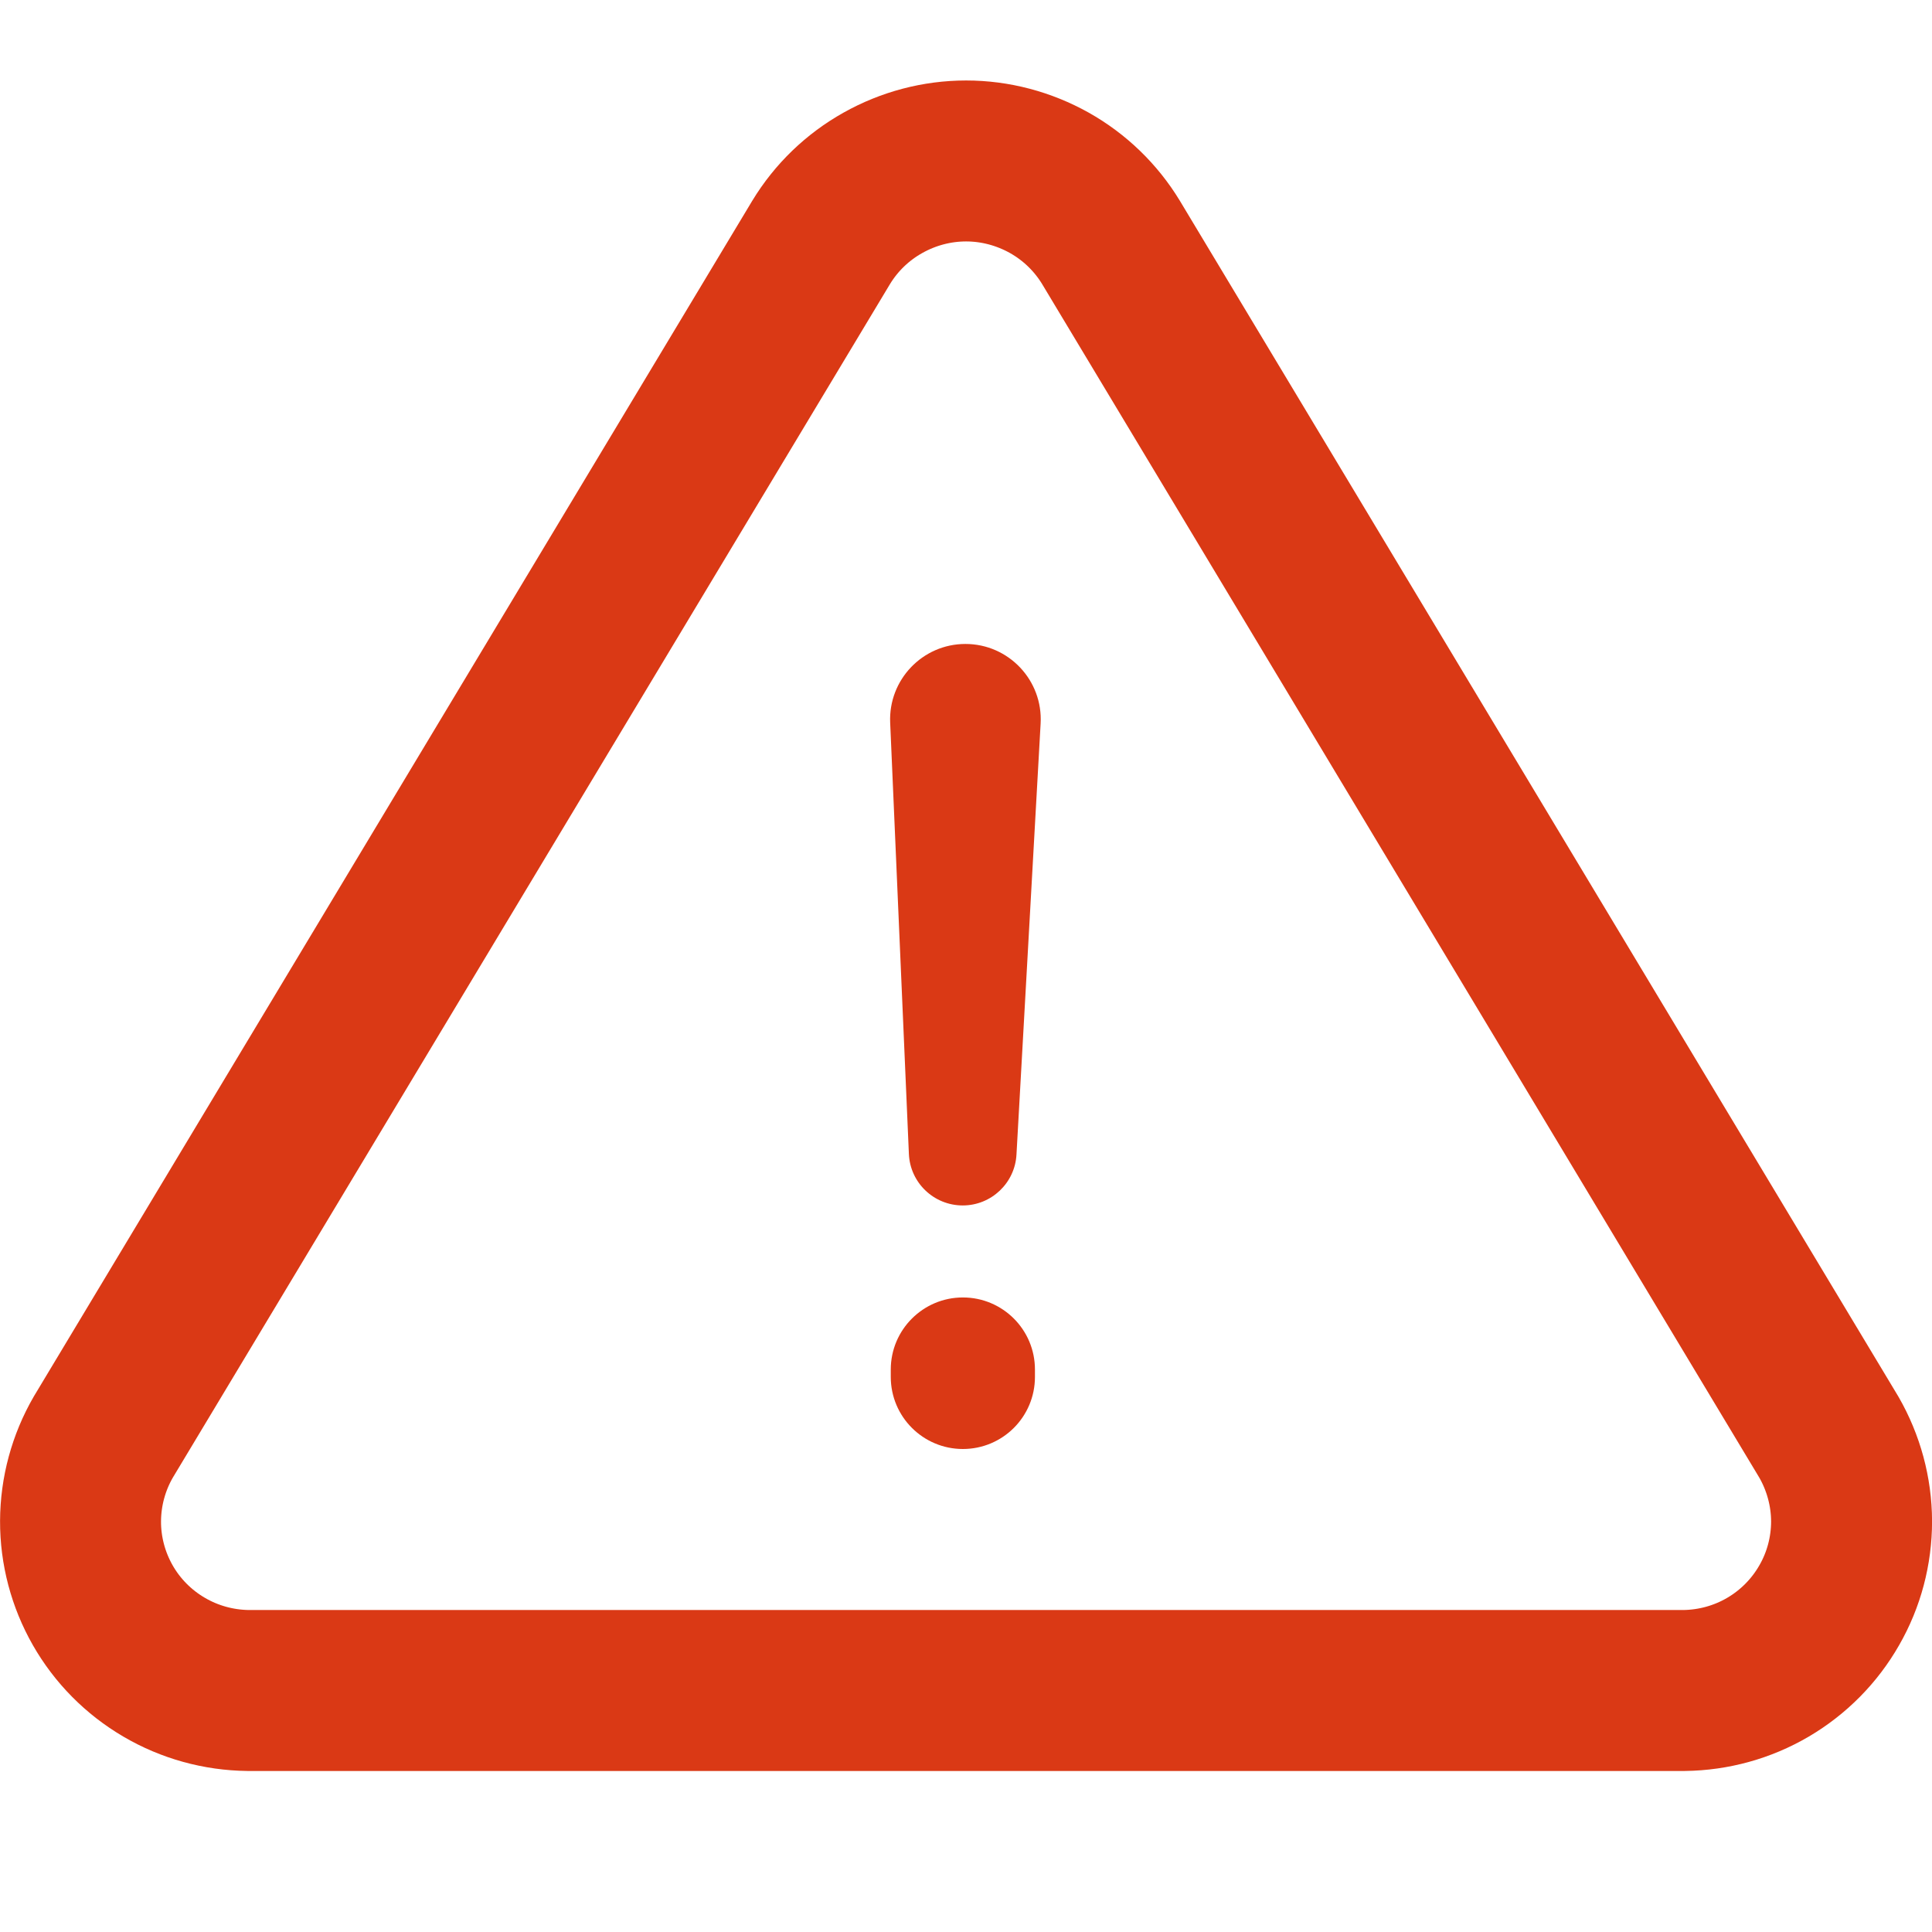
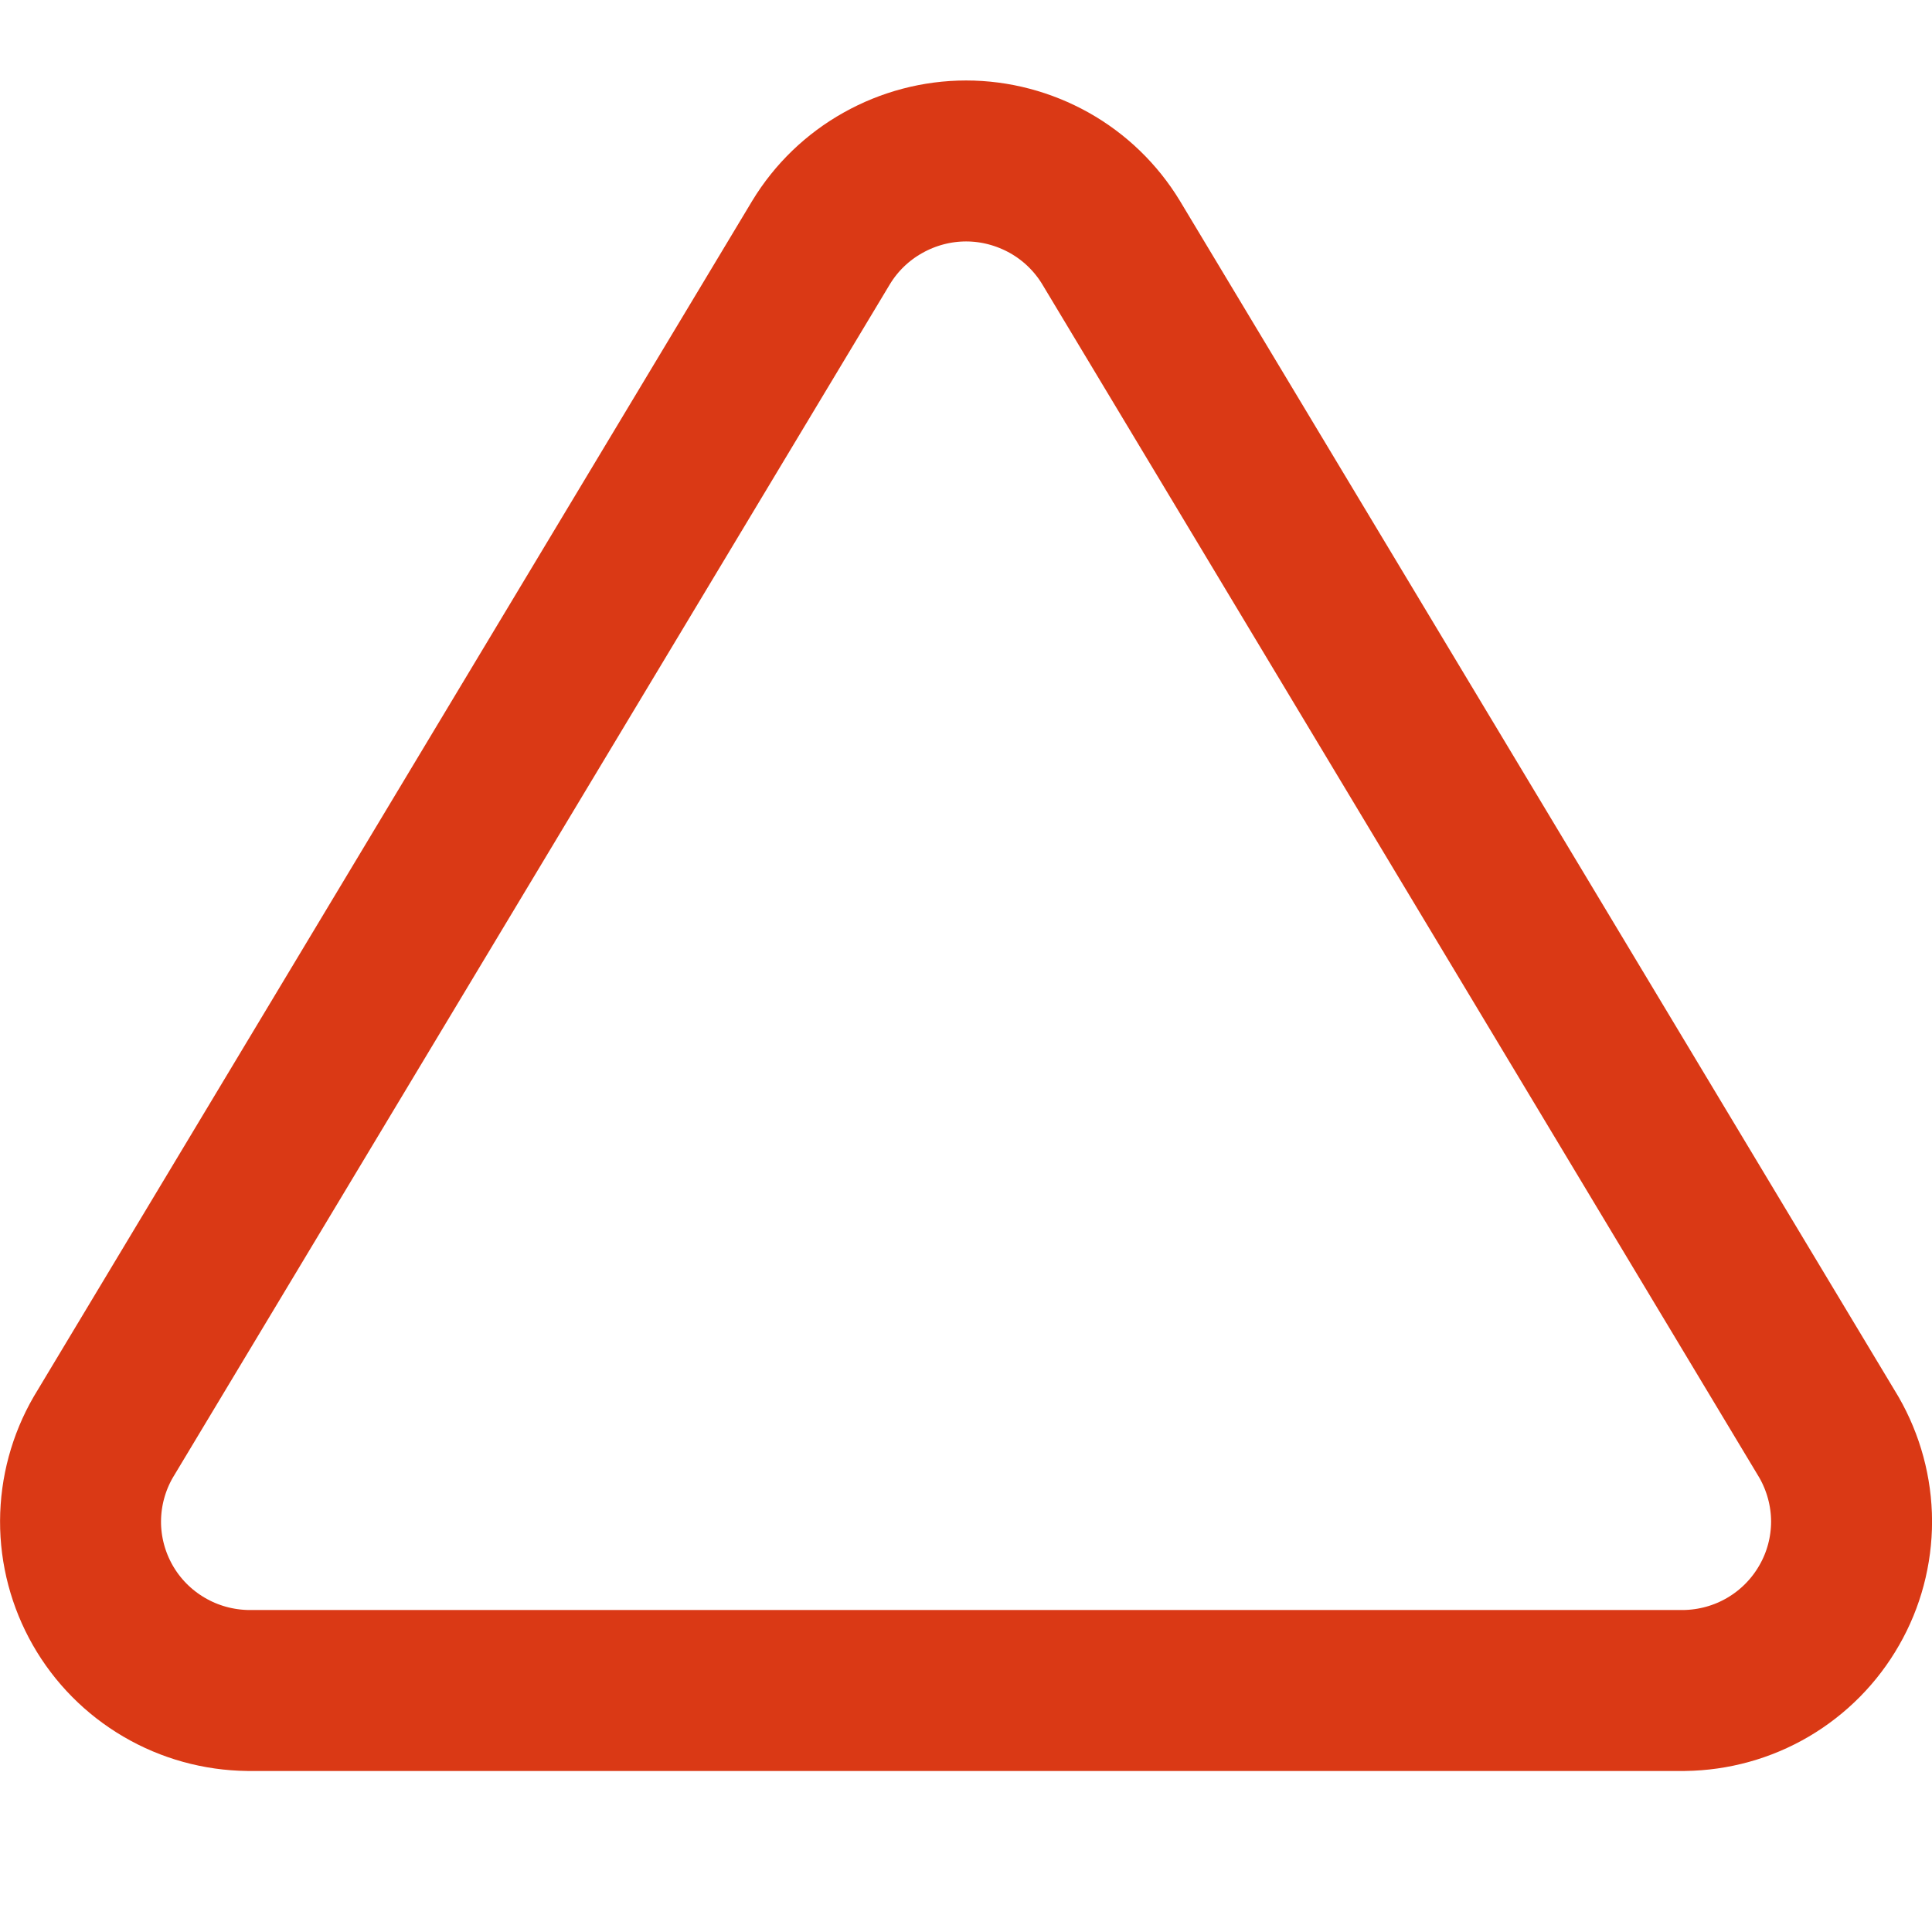
<svg xmlns="http://www.w3.org/2000/svg" width="16" height="16" viewBox="0 0 16 16" fill="none">
  <path d="M6.8 2.008L0.855 11.902C0.733 12.113 0.668 12.353 0.667 12.597C0.666 12.841 0.73 13.082 0.851 13.294C0.972 13.506 1.147 13.683 1.359 13.807C1.57 13.931 1.81 13.997 2.055 14H13.946C14.191 13.997 14.431 13.931 14.642 13.807C14.853 13.683 15.028 13.506 15.149 13.294C15.271 13.082 15.334 12.842 15.334 12.598C15.333 12.354 15.268 12.114 15.146 11.902L9.201 2.008C9.076 1.802 8.9 1.632 8.69 1.514C8.479 1.396 8.242 1.333 8.001 1.333C7.759 1.333 7.522 1.396 7.312 1.514C7.101 1.632 6.925 1.802 6.8 2.008V2.008Z" stroke="#DA3915" stroke-width="1.333" stroke-linecap="round" stroke-linejoin="round" />
-   <path d="M7.995 5.333C8.354 5.333 8.638 5.635 8.618 5.992L8.418 9.562C8.405 9.798 8.209 9.983 7.973 9.983C7.734 9.983 7.537 9.795 7.527 9.556L7.372 5.984C7.357 5.63 7.64 5.333 7.995 5.333ZM7.974 10.745C8.304 10.745 8.571 11.012 8.571 11.342V11.403C8.571 11.733 8.304 12 7.974 12C7.645 12 7.377 11.733 7.377 11.403V11.342C7.377 11.012 7.645 10.745 7.974 10.745Z" fill="#DA3915" />
</svg>